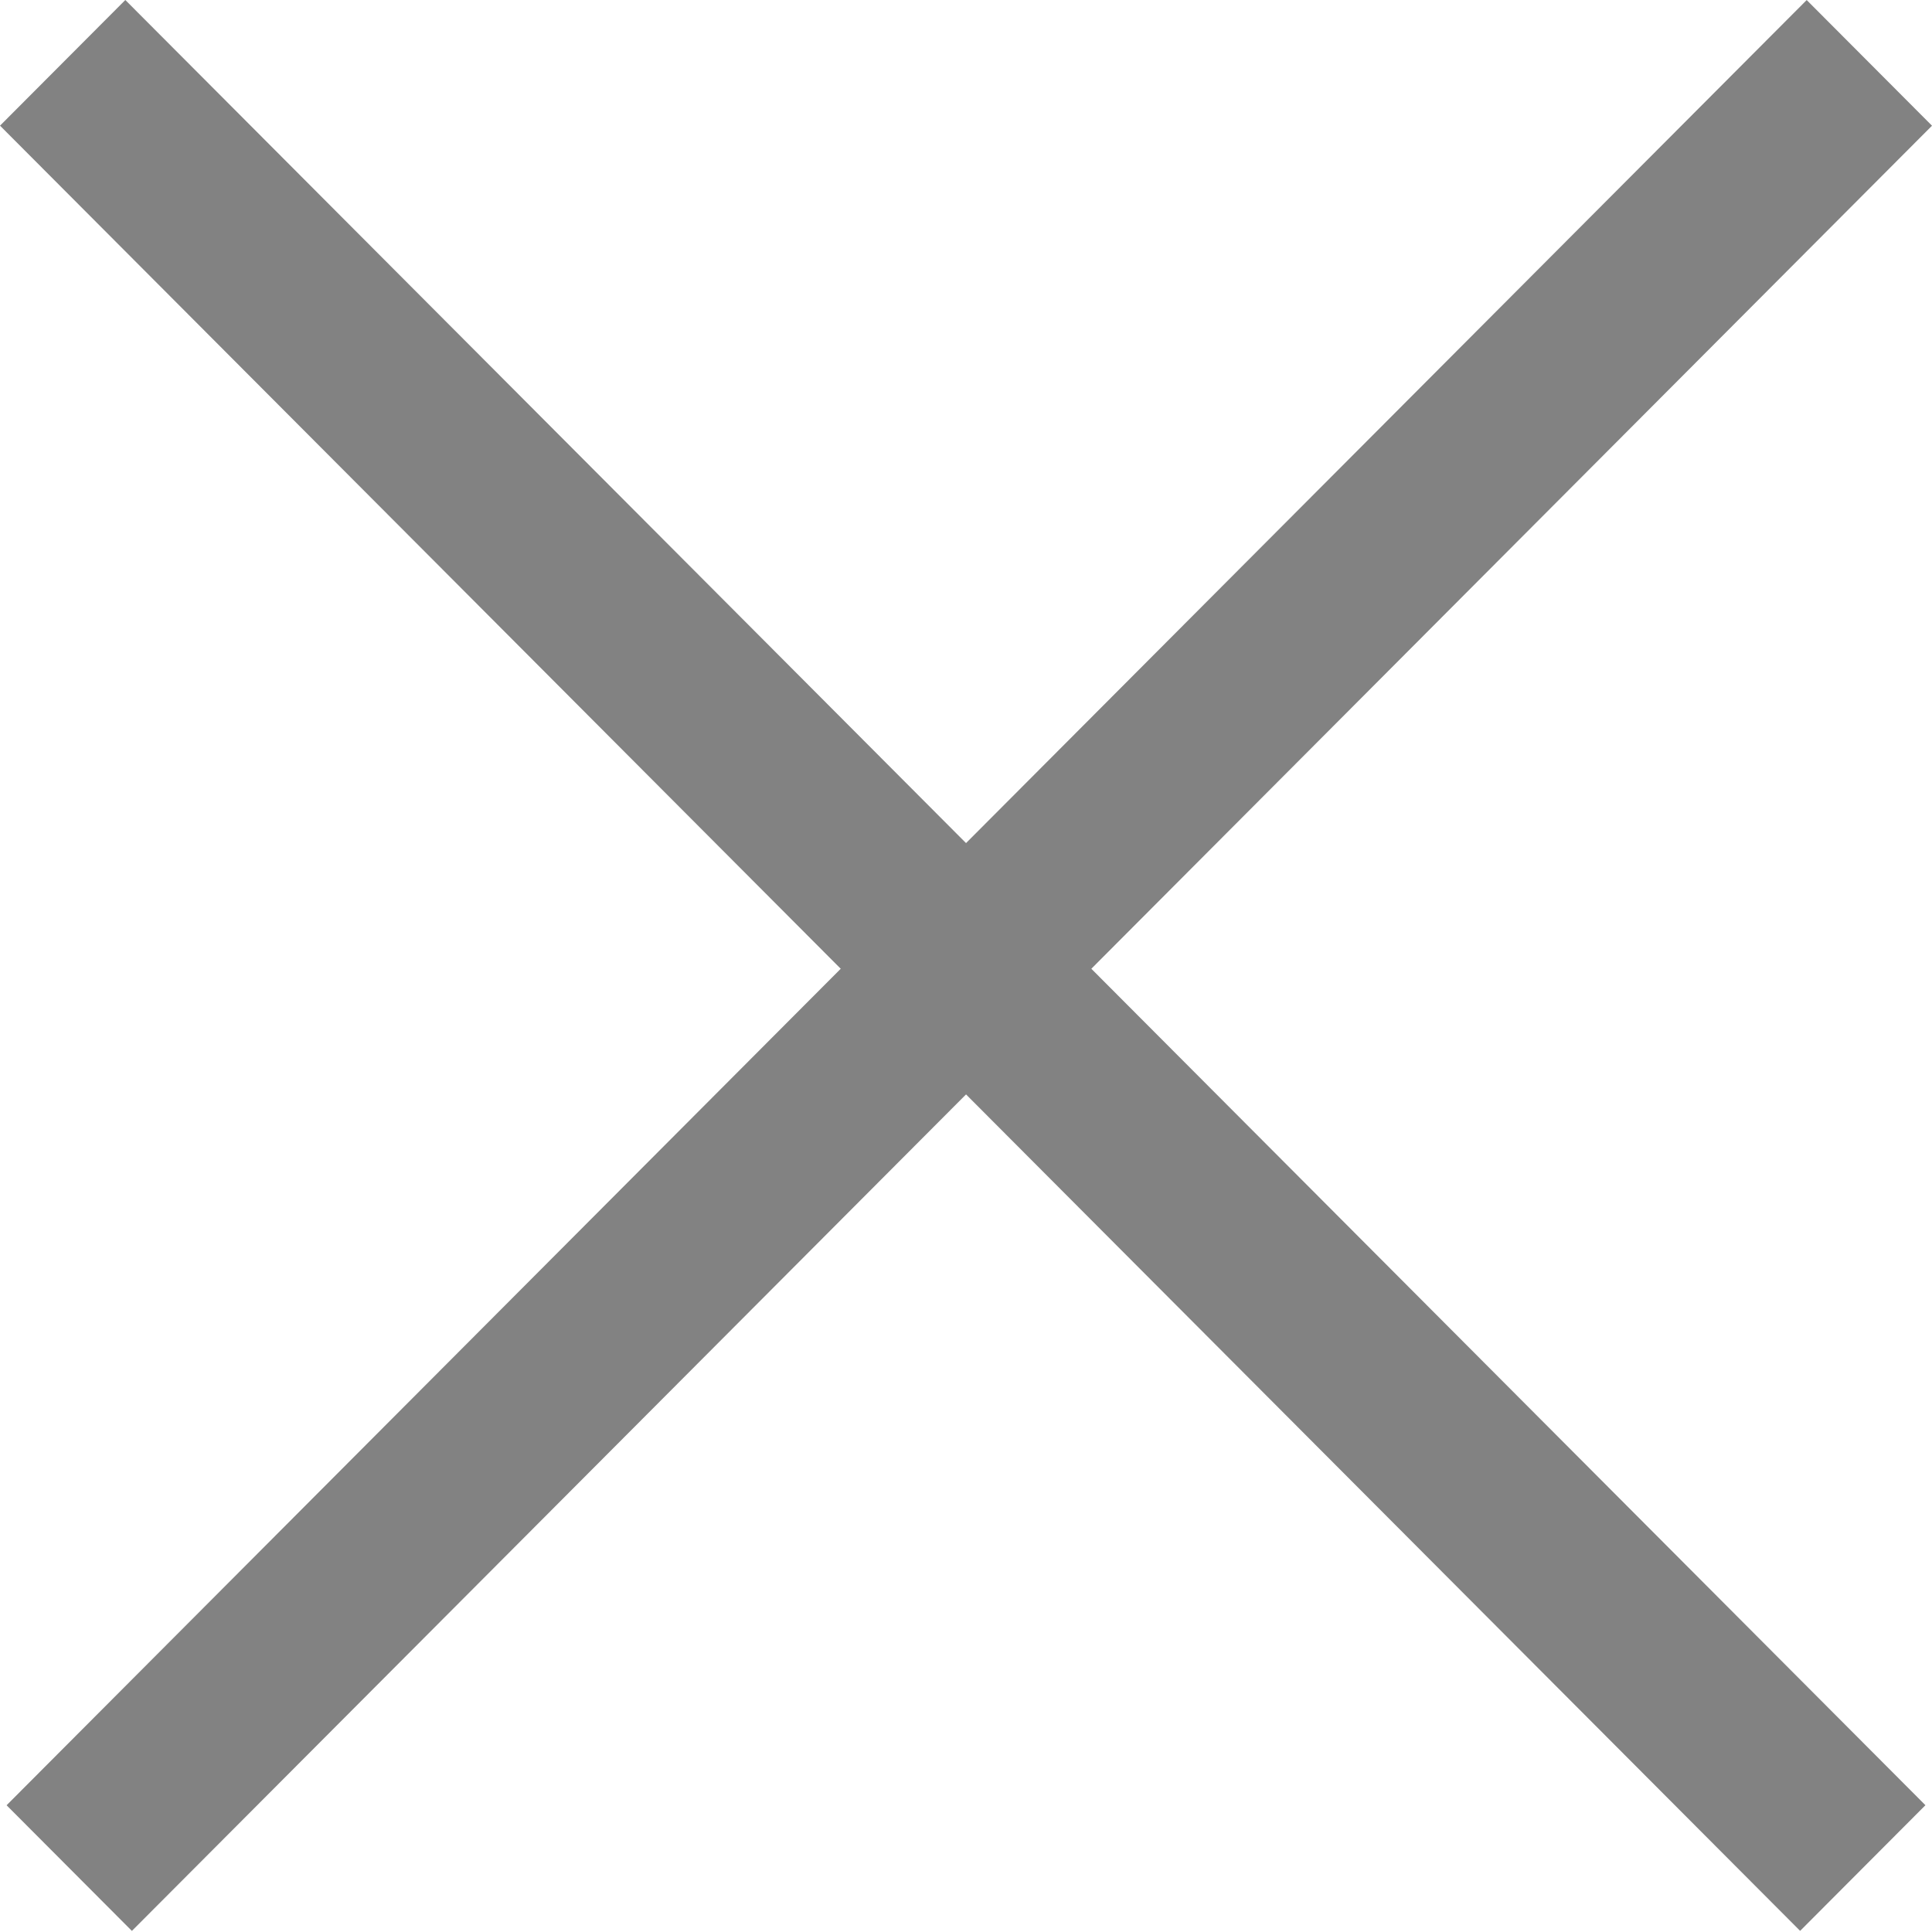
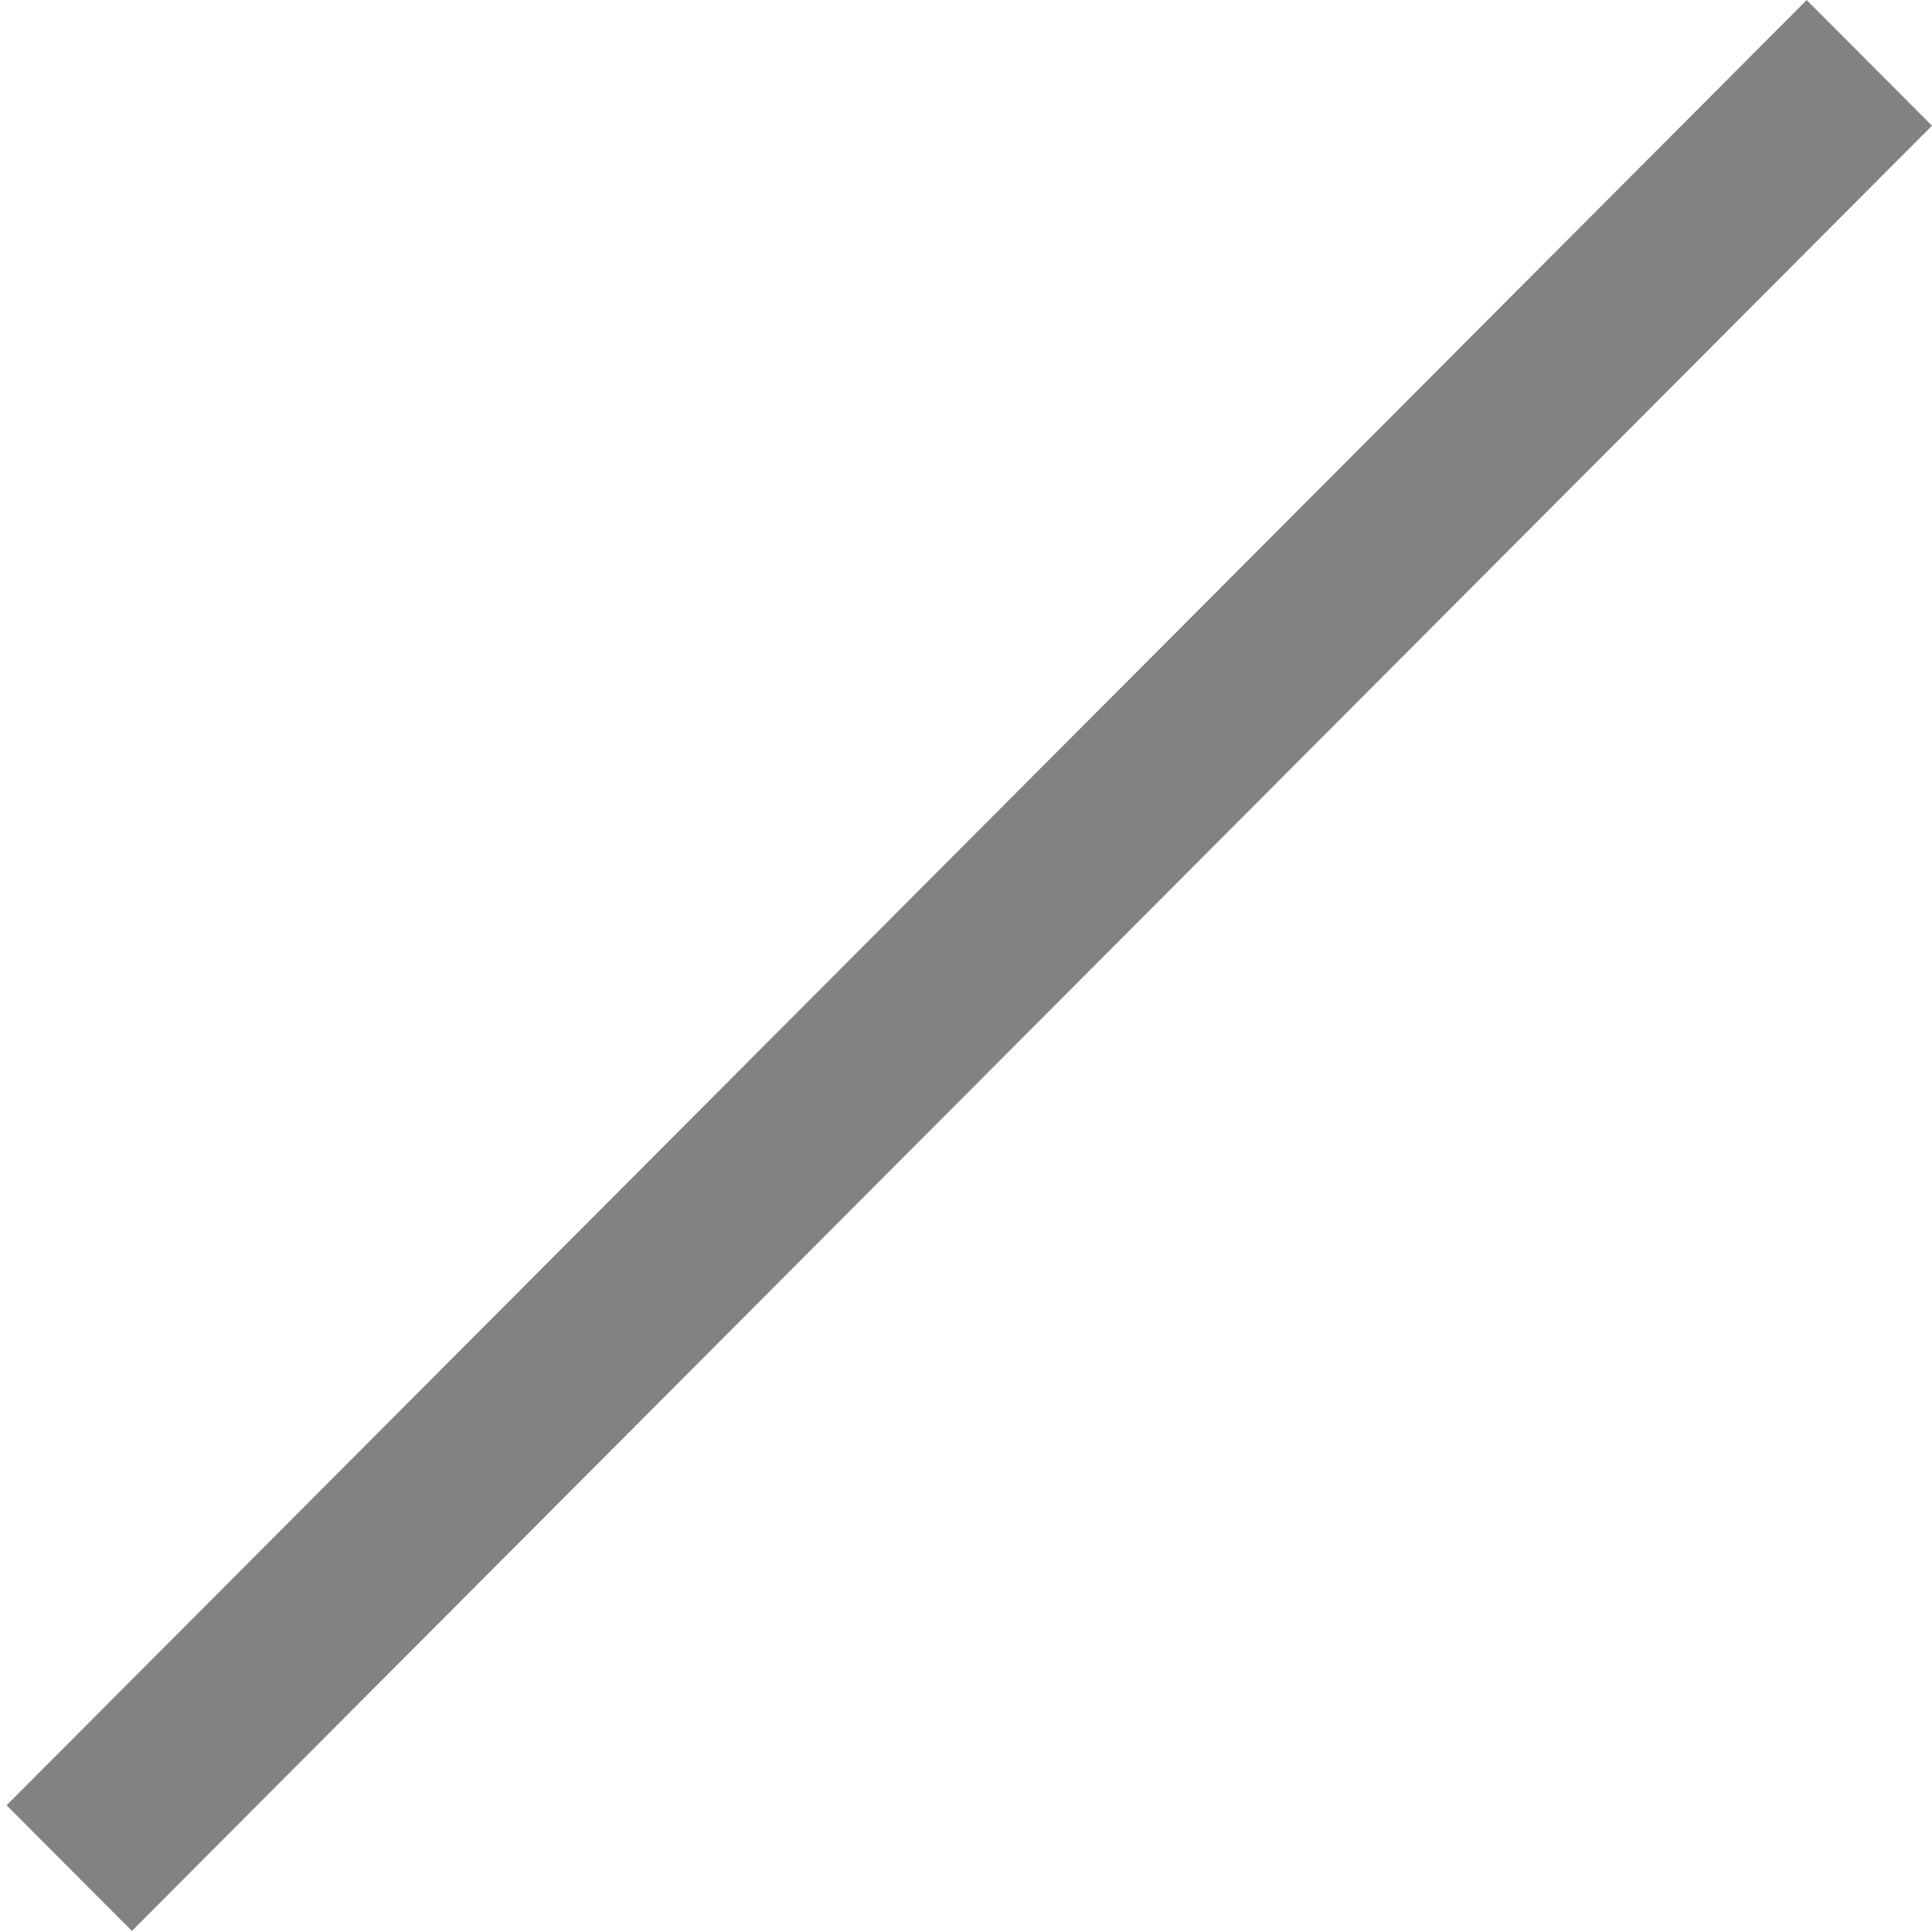
<svg xmlns="http://www.w3.org/2000/svg" width="15" height="15" viewBox="0 0 15 15" fill="none">
-   <rect width="19.796" height="1.378" transform="matrix(0.706 0.708 -0.706 0.708 0.973 0)" fill="#828282" />
  <rect width="19.796" height="1.378" transform="matrix(-0.706 0.708 -0.706 -0.708 15 0.976)" fill="#828282" />
</svg>